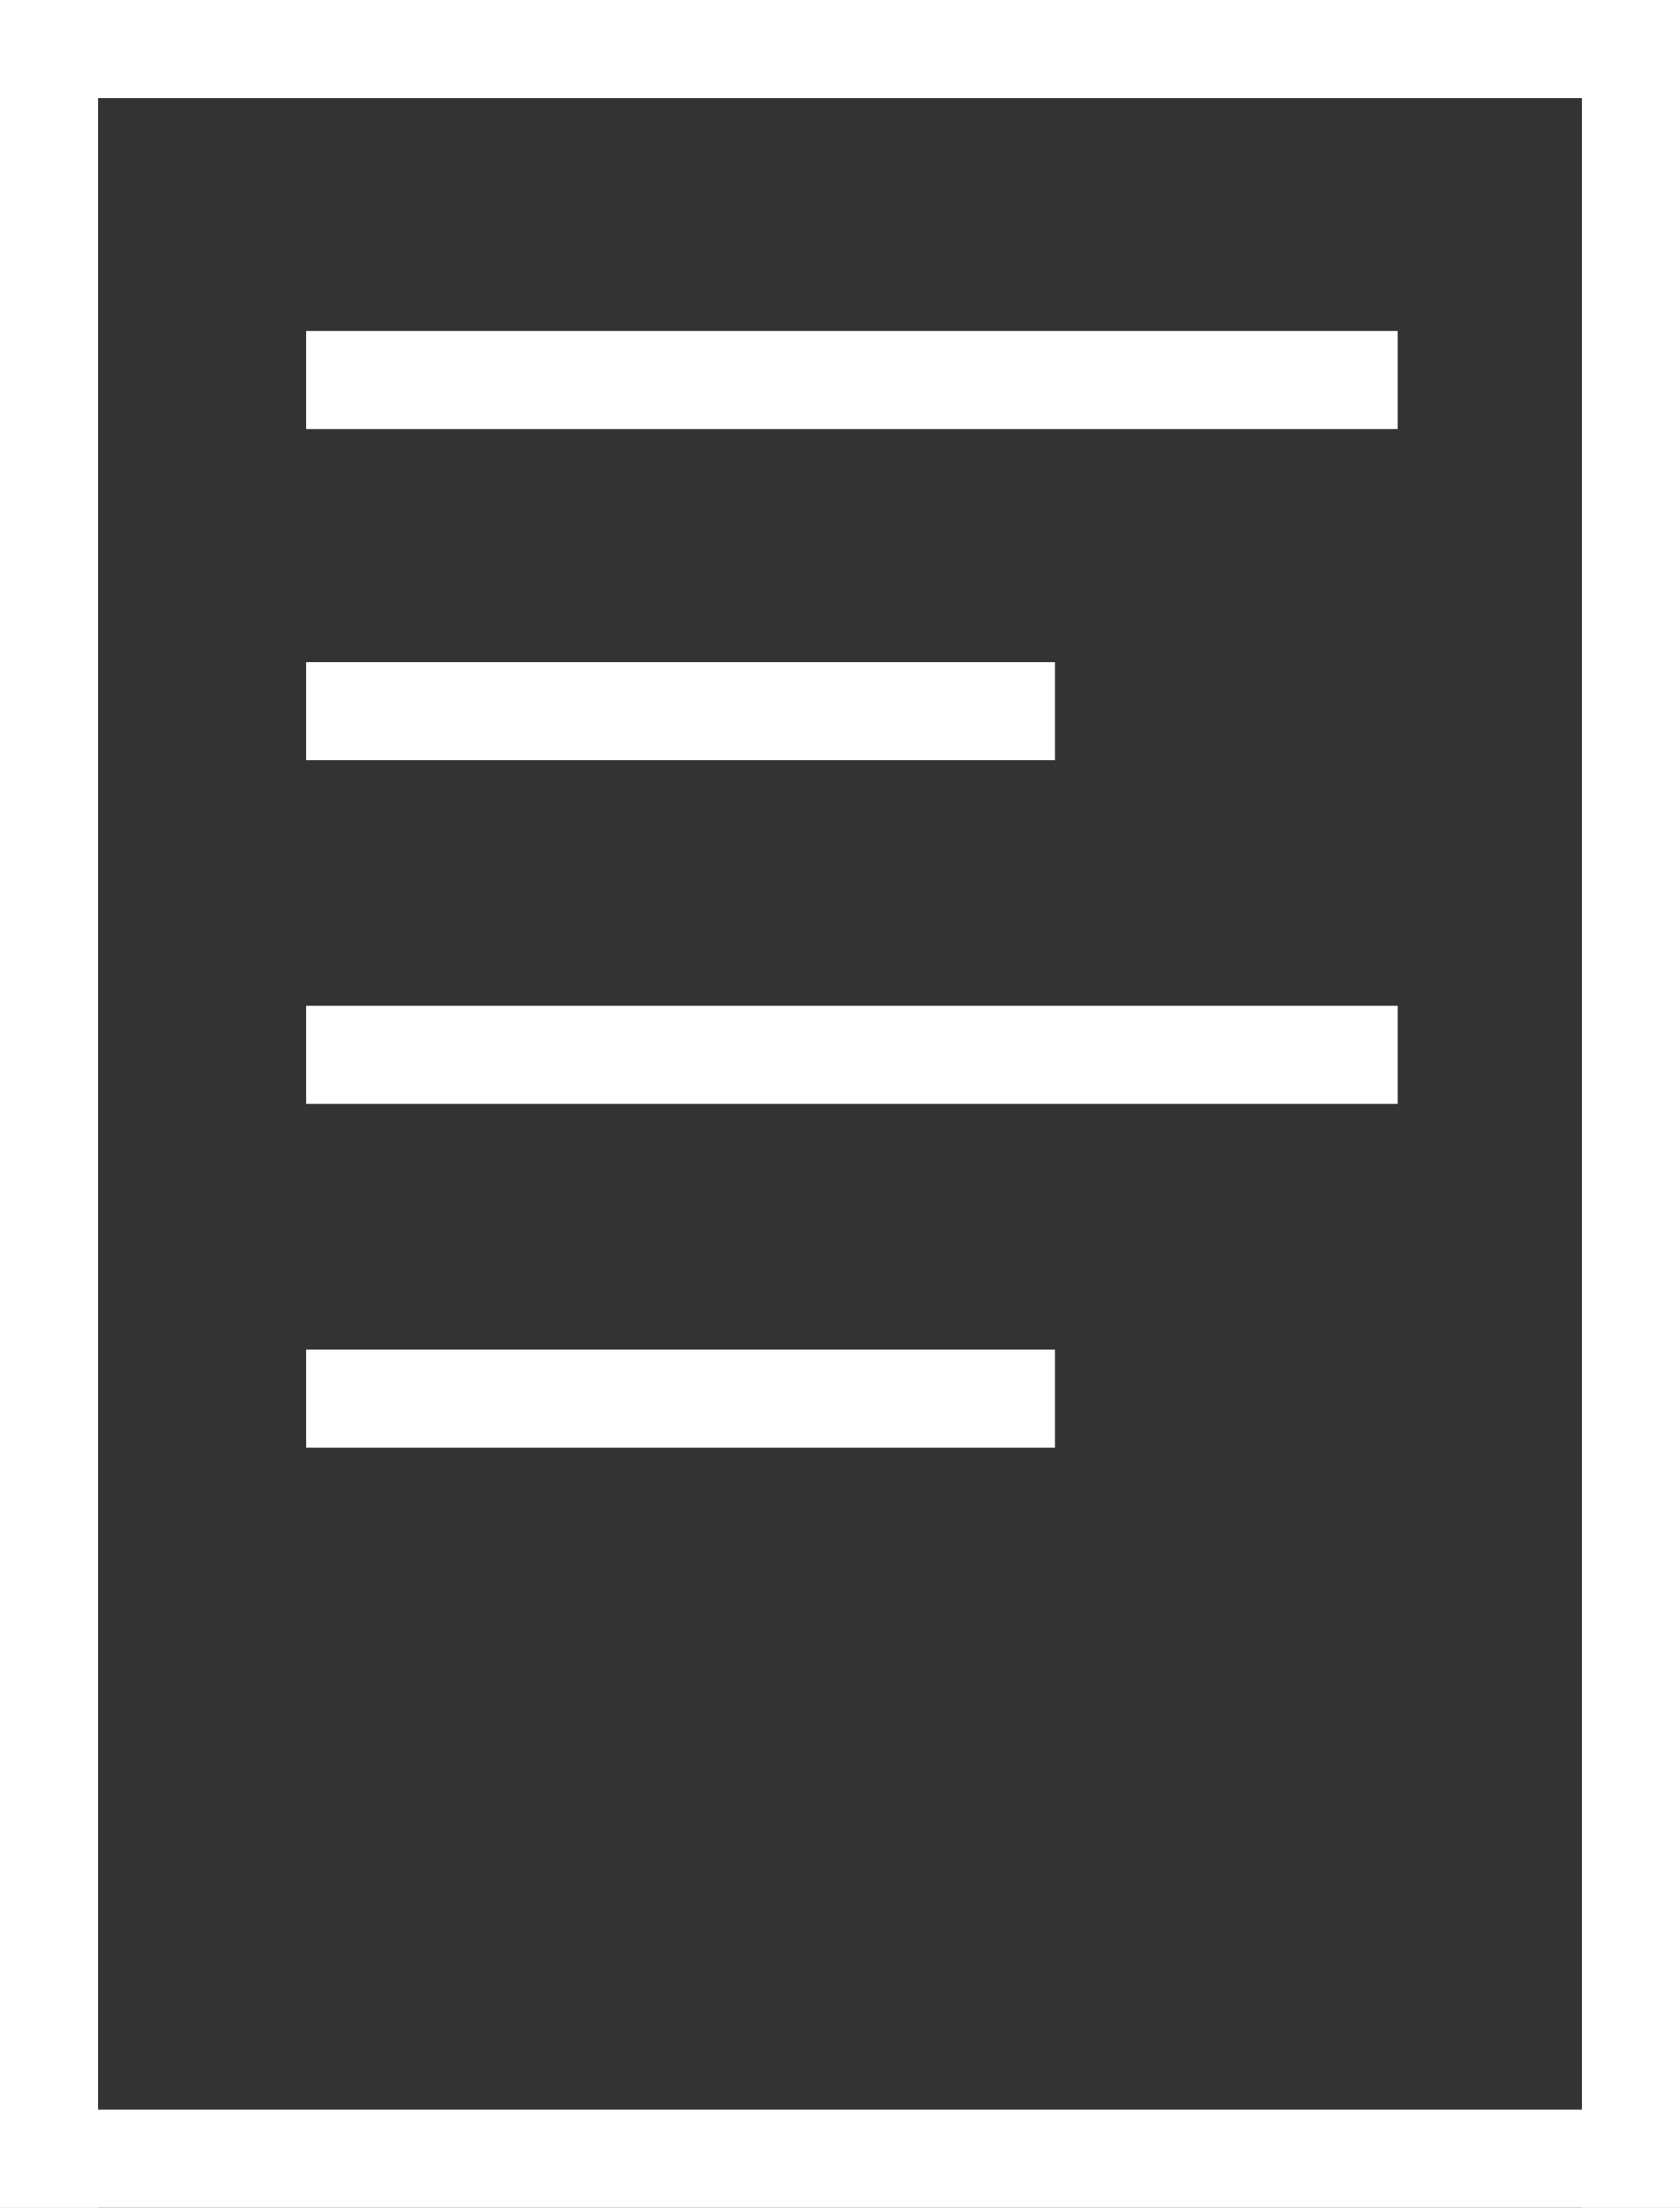
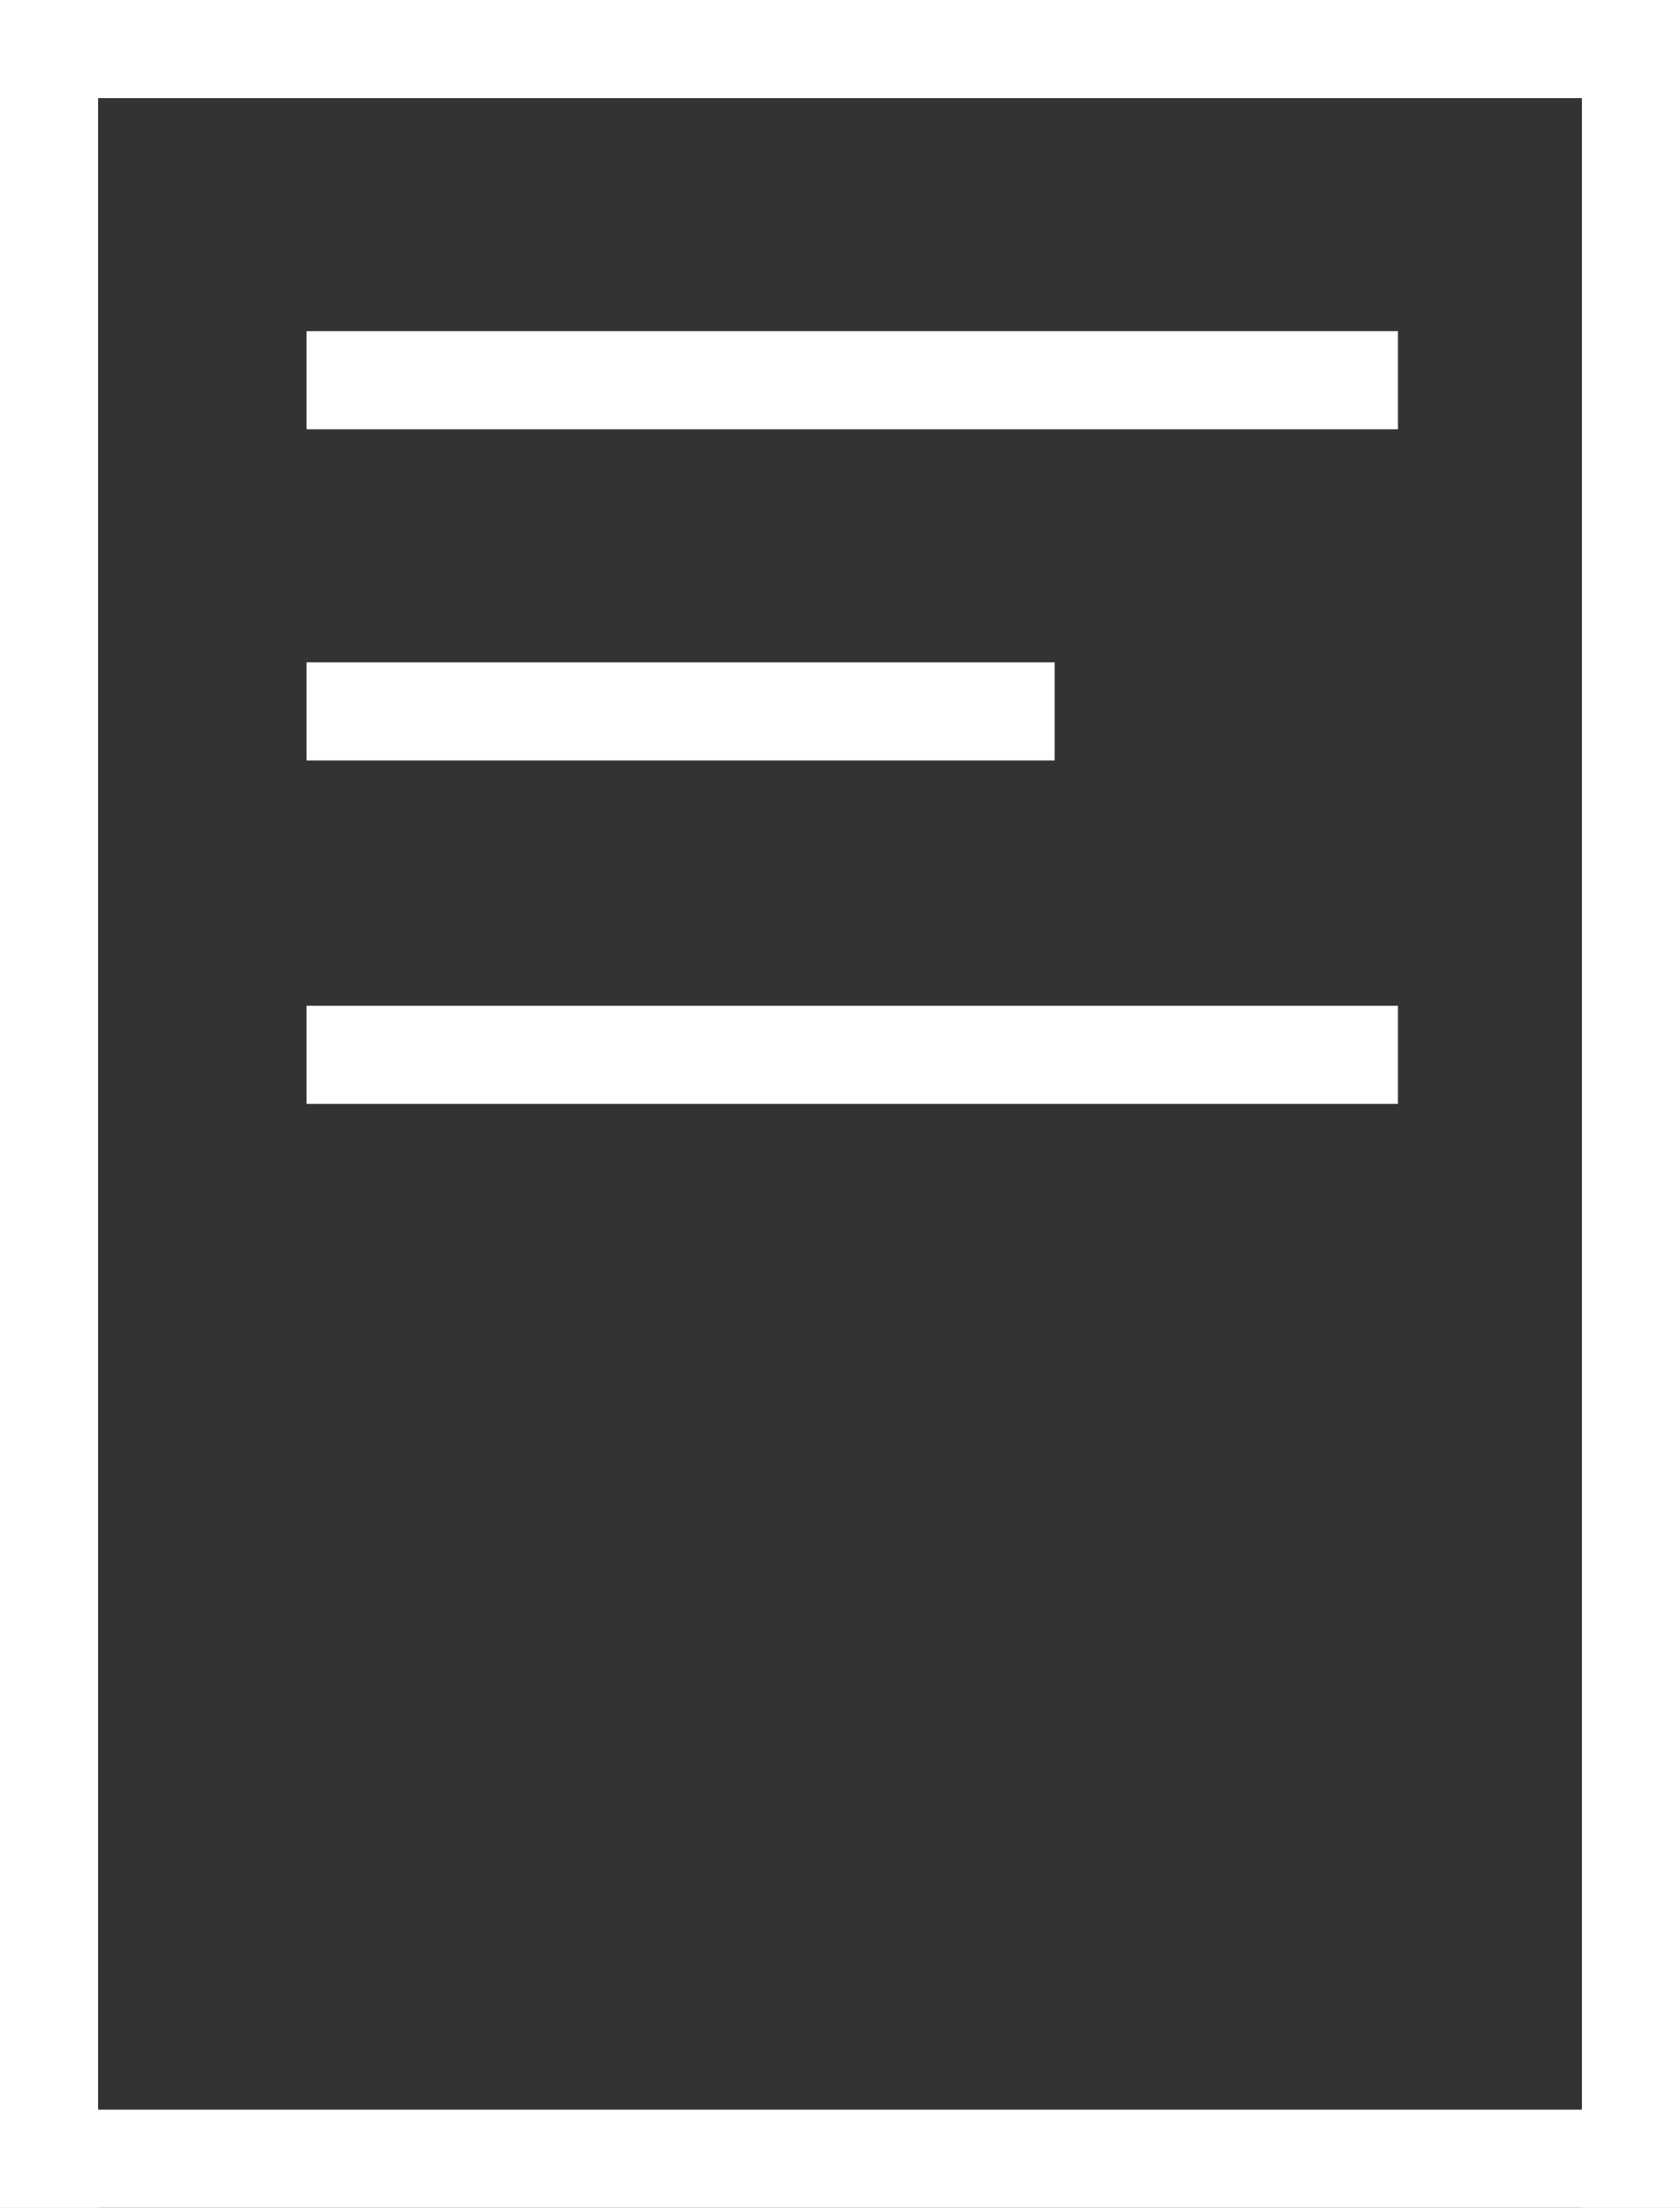
<svg xmlns="http://www.w3.org/2000/svg" id="Ebene_1" version="1.1" viewBox="0 0 13.7 18">
  <rect x="0" y="0" width="13.7" height="18" fill="#333333" stroke="none" />
  <defs>
    <style>
      .st0 {
        fill: #fff;
      }
    </style>
  </defs>
  <rect class="st0" width=".8" height="18" />
  <rect class="st0" x="12.9" y="0" width=".8" height="18" />
  <rect class="st0" x="0" width="13.7" height=".8" />
  <g>
    <rect class="st0" x="2.5" y="2.7" width="8.9" height=".8" />
    <rect class="st0" x="2.5" y="8.2" width="8.9" height=".8" />
    <rect class="st0" x="2.5" y="5.4" width="6.1" height=".8" />
-     <rect class="st0" x="2.5" y="11" width="6.1" height=".8" />
  </g>
  <rect class="st0" x="0" y="17.2" width="13.7" height=".8" />
</svg>